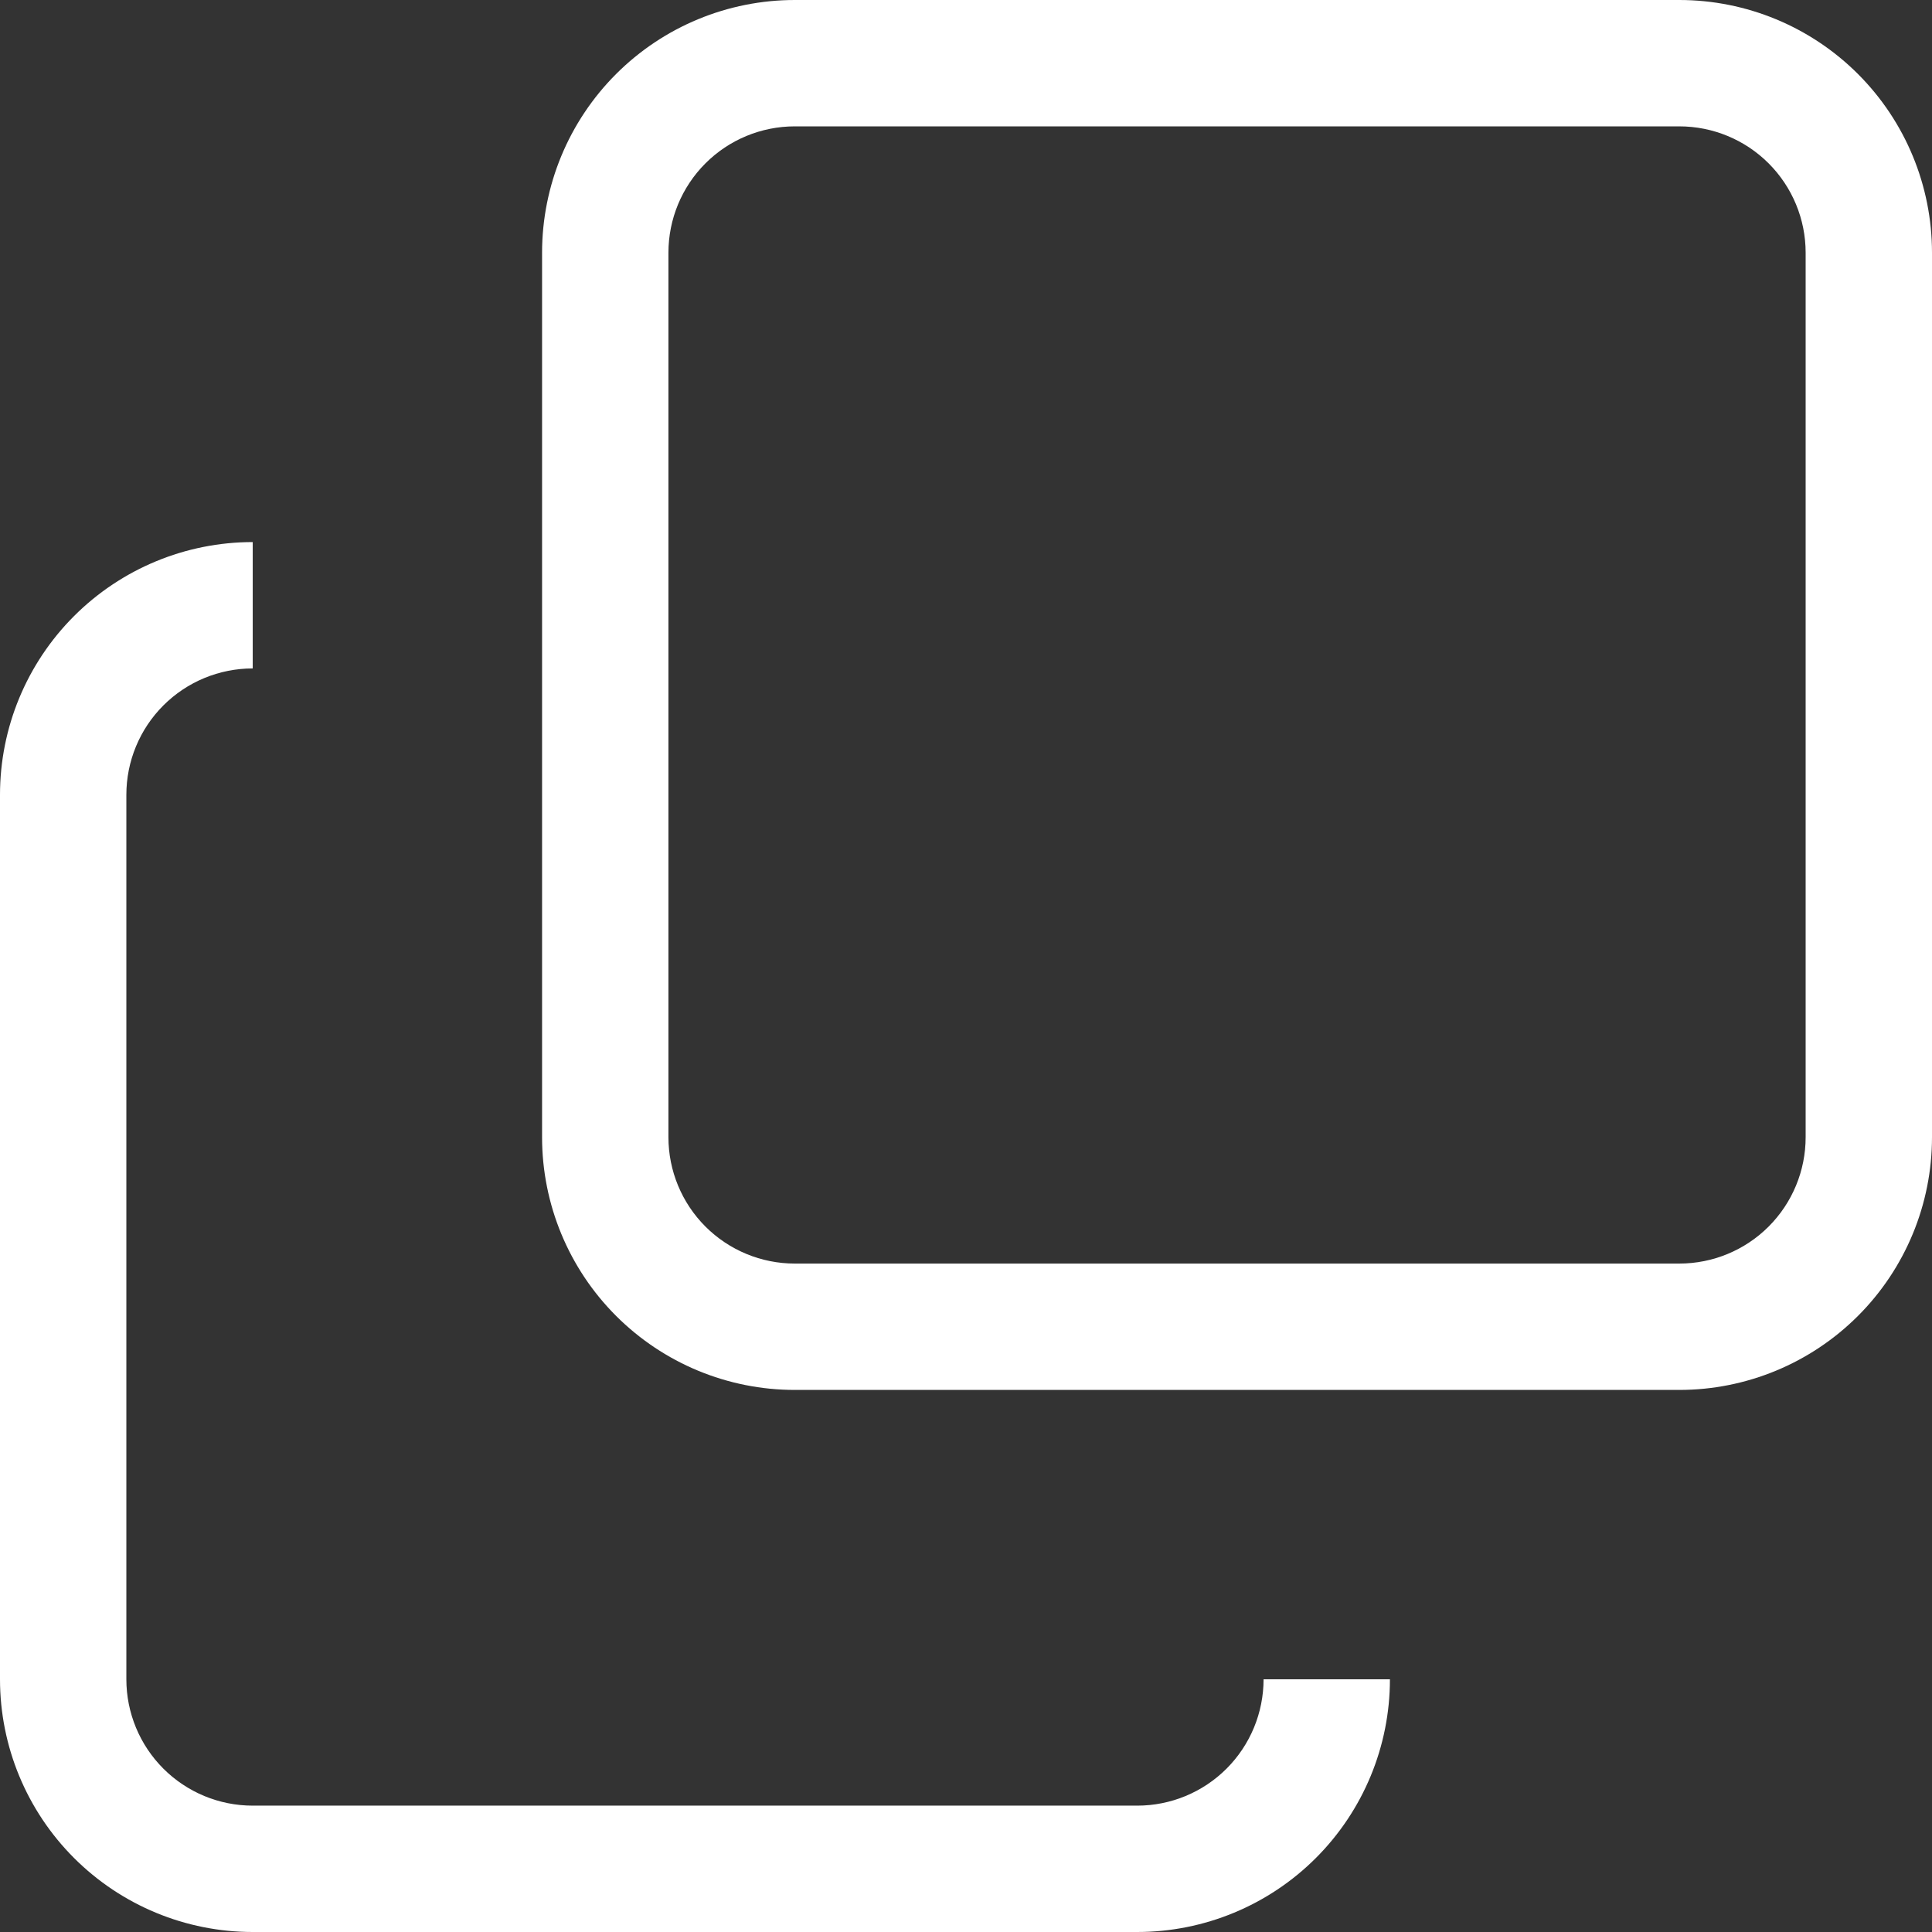
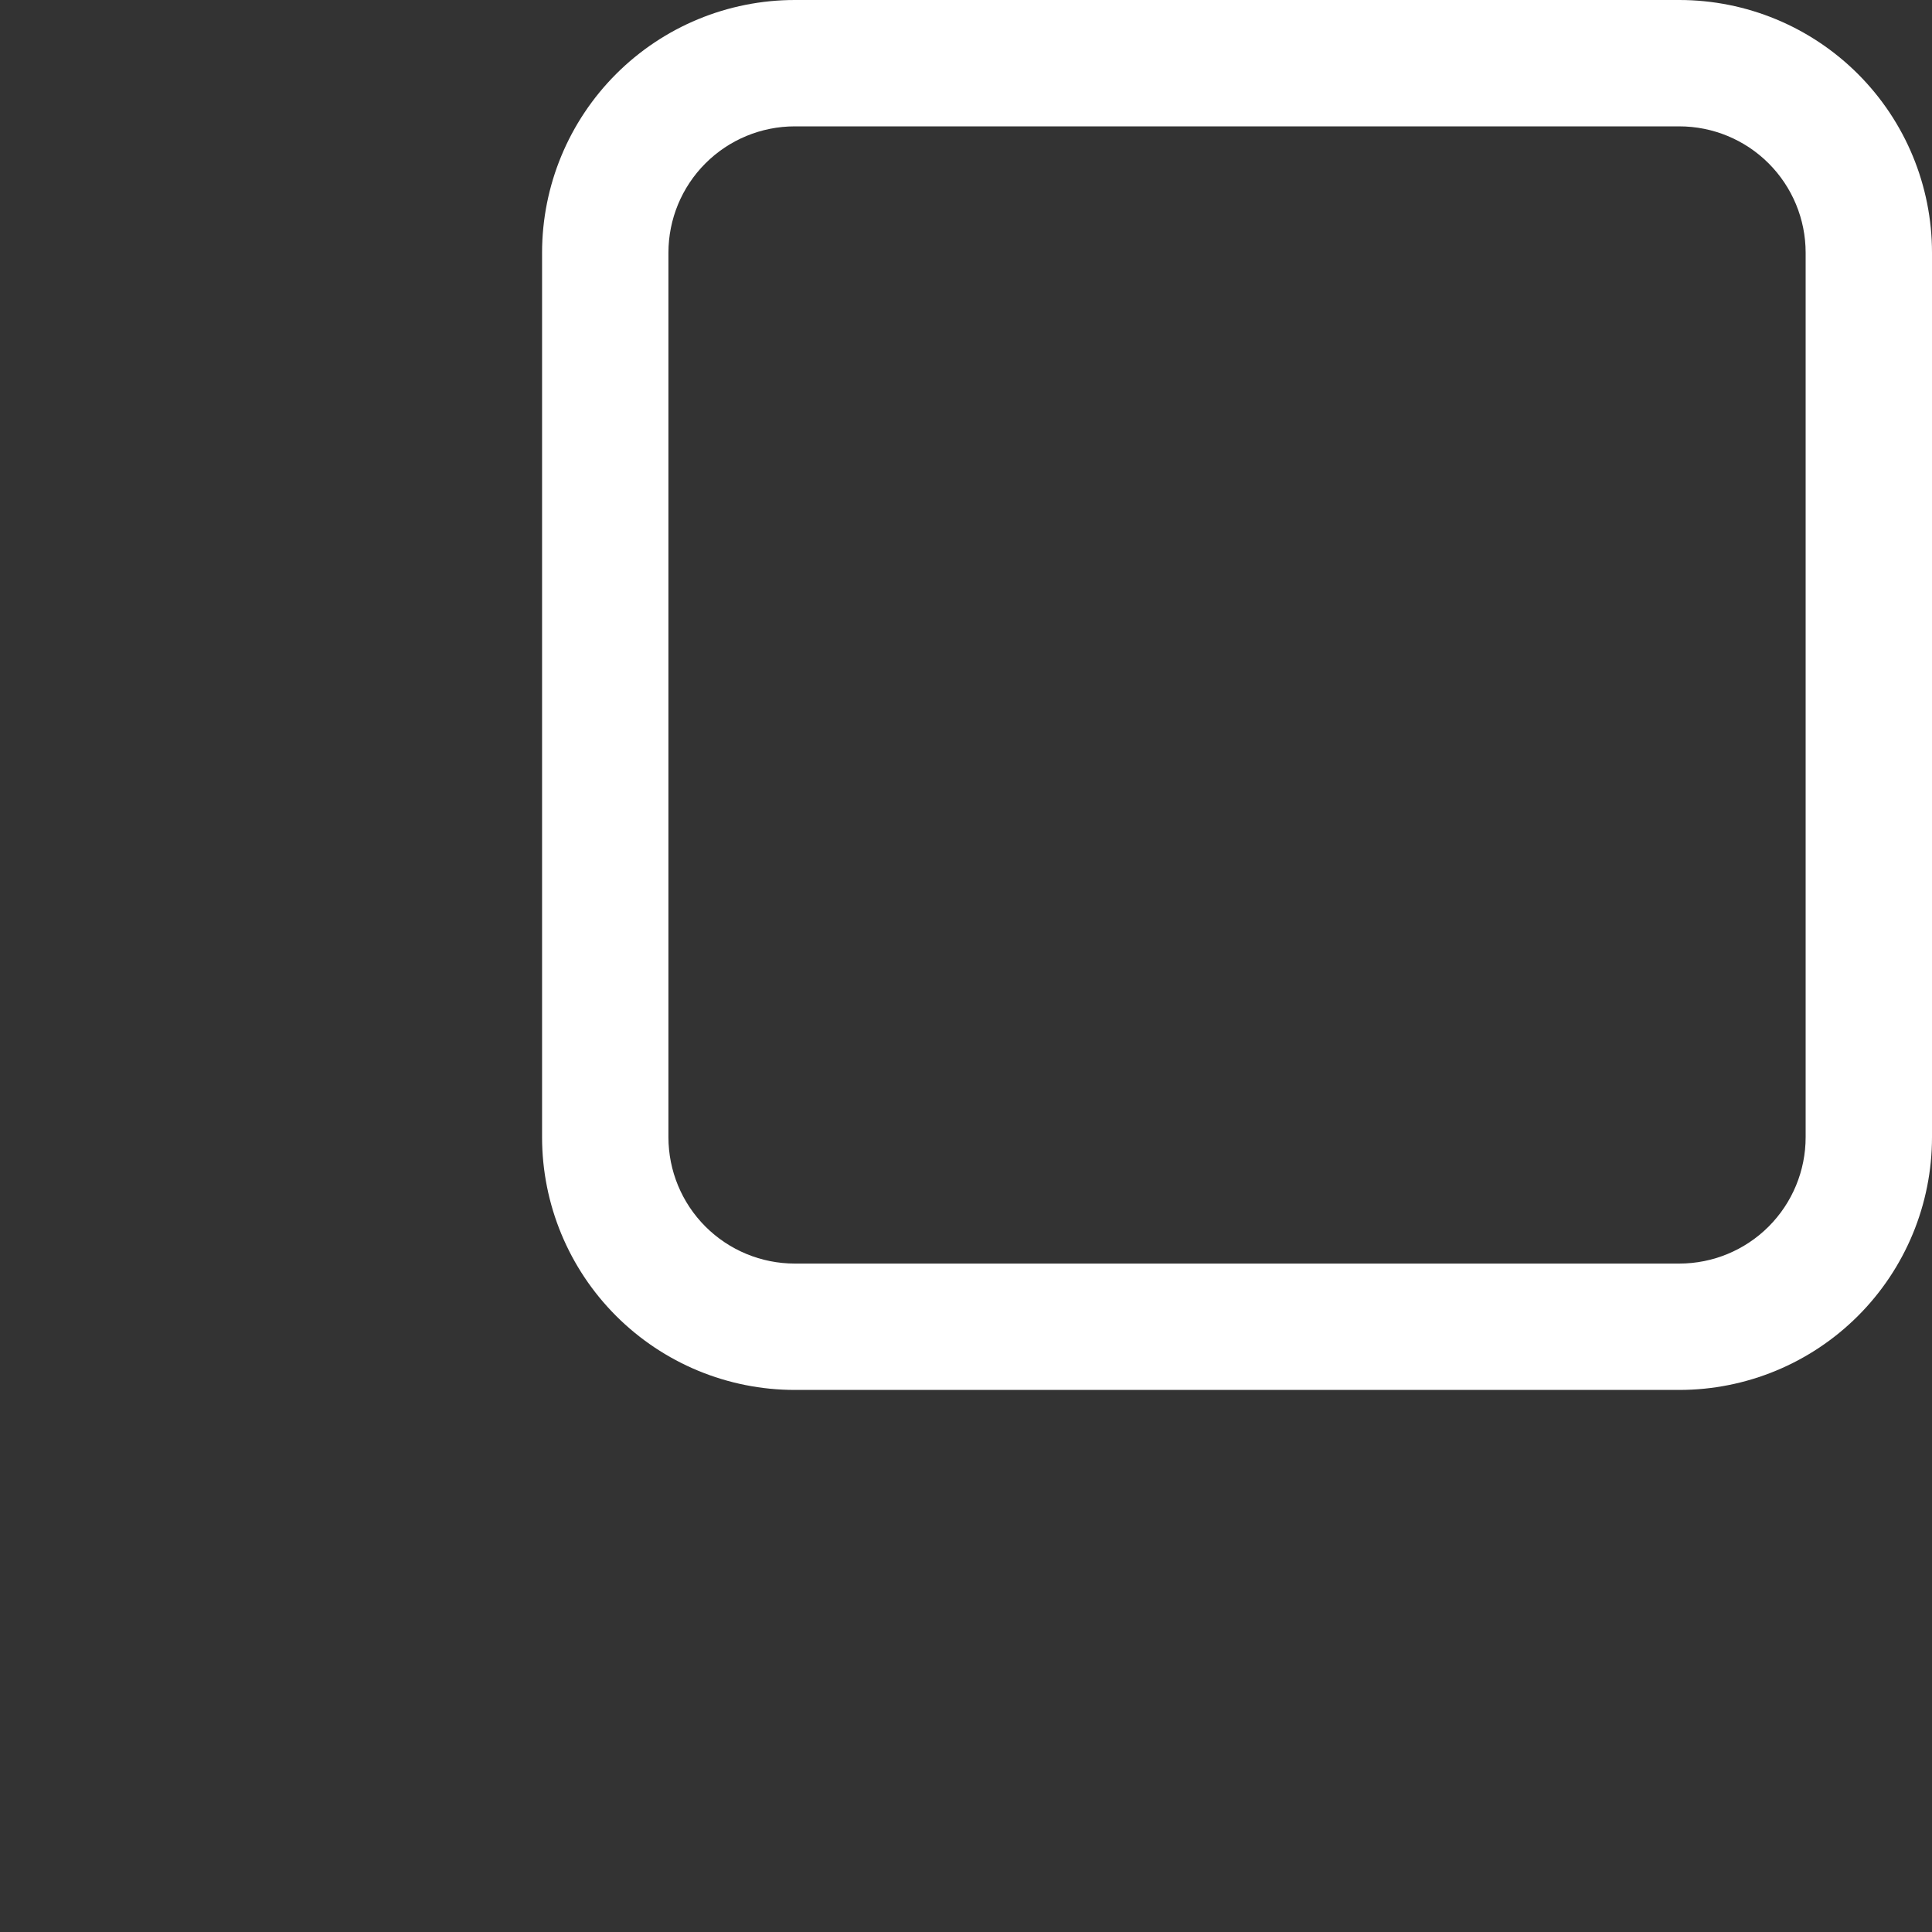
<svg xmlns="http://www.w3.org/2000/svg" width="278" height="278" viewBox="0 0 278 278" fill="none">
  <rect x="0" y="0" width="278" height="278" fill="#333333" stroke="none" />
-   <path d="M200 241.636C200 251.281 196.169 260.53 189.349 267.349C182.53 274.169 173.281 278 163.636 278H36.364C26.719 278 17.47 274.169 10.651 267.349C3.831 260.53 0 251.281 0 241.636V114.364C0 104.719 3.831 95.47 10.651 88.651C17.47 81.831 26.719 78 36.364 78V96.182C31.541 96.182 26.917 98.097 23.507 101.507C20.097 104.917 18.182 109.542 18.182 114.364V241.636C18.182 246.458 20.097 251.083 23.507 254.493C26.917 257.903 31.541 259.818 36.364 259.818H163.636C168.458 259.818 173.083 257.903 176.493 254.493C179.903 251.083 181.818 246.458 181.818 241.636H200Z" fill="white" />
  <path d="M114.364 18.182C109.542 18.182 104.917 20.097 101.507 23.507C98.097 26.917 96.182 31.541 96.182 36.364V163.636C96.182 168.458 98.097 173.083 101.507 176.493C104.917 179.903 109.542 181.818 114.364 181.818H241.636C246.458 181.818 251.083 179.903 254.493 176.493C257.903 173.083 259.818 168.458 259.818 163.636V36.364C259.818 31.541 257.903 26.917 254.493 23.507C251.083 20.097 246.458 18.182 241.636 18.182H114.364ZM114.364 0H241.636C251.281 0 260.53 3.831 267.349 10.651C274.169 17.47 278 26.719 278 36.364V163.636C278 173.281 274.169 182.53 267.349 189.349C260.53 196.169 251.281 200 241.636 200H114.364C104.719 200 95.47 196.169 88.651 189.349C81.831 182.53 78 173.281 78 163.636V36.364C78 26.719 81.831 17.47 88.651 10.651C95.47 3.831 104.719 0 114.364 0Z" fill="white" />
</svg>